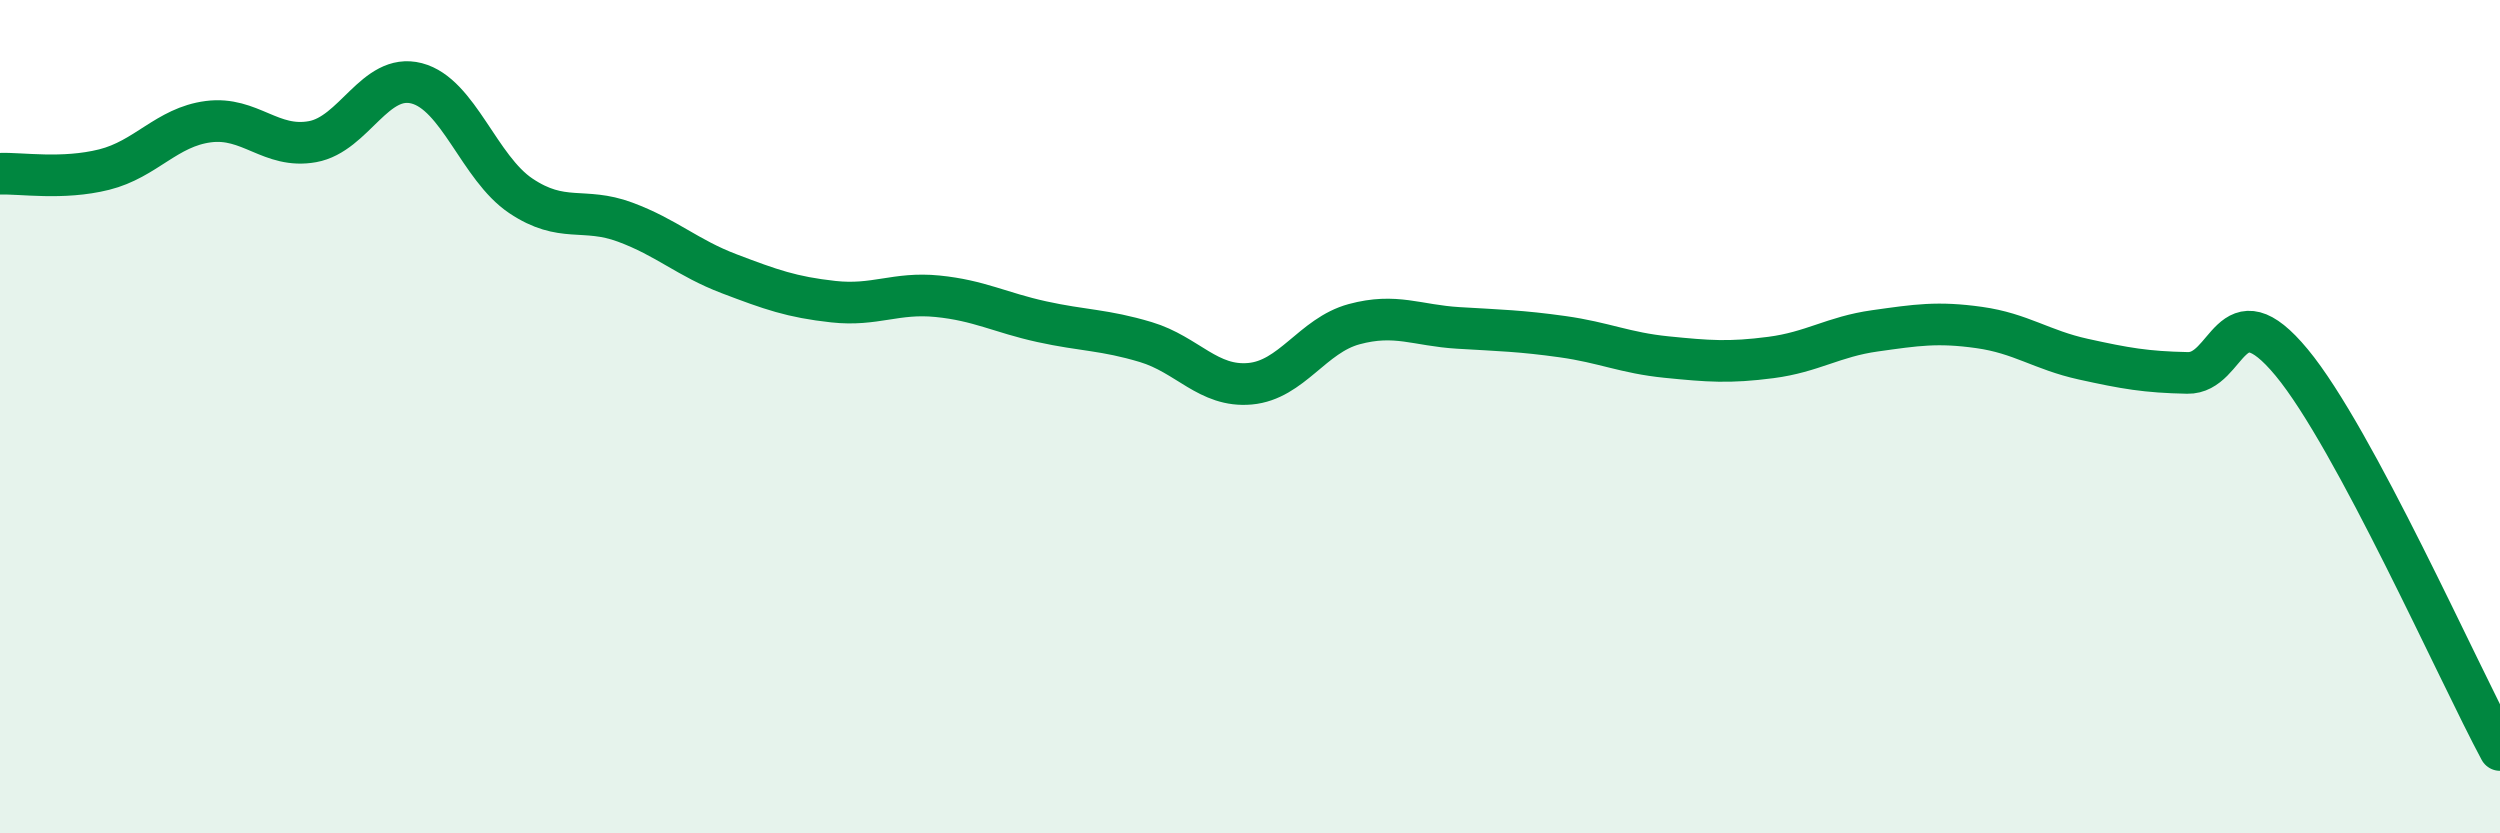
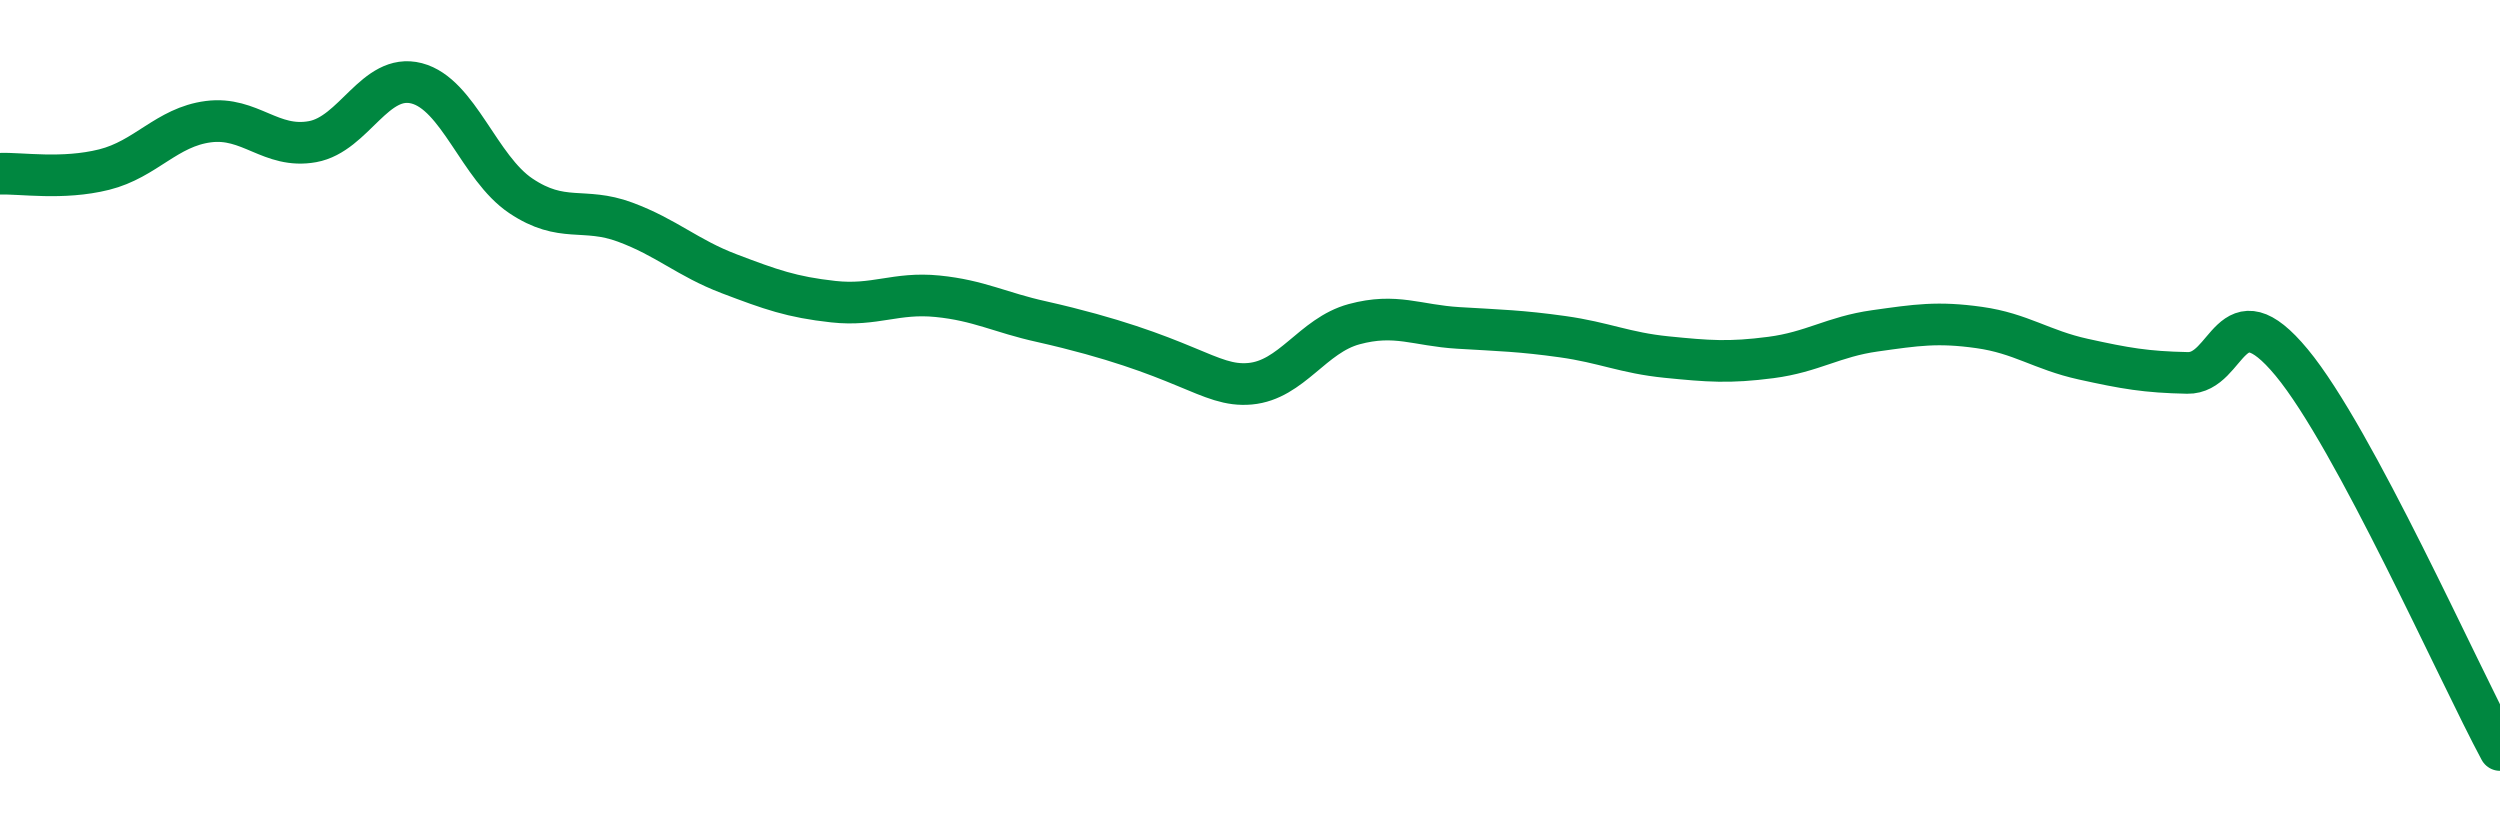
<svg xmlns="http://www.w3.org/2000/svg" width="60" height="20" viewBox="0 0 60 20">
-   <path d="M 0,4.17 C 0.5,4.15 1.5,4.32 2.5,4.07 C 3.5,3.82 4,3.05 5,2.92 C 6,2.79 6.5,3.58 7.5,3.4 C 8.5,3.22 9,1.74 10,2 C 11,2.26 11.5,4.03 12.5,4.7 C 13.5,5.37 14,4.96 15,5.33 C 16,5.7 16.5,6.19 17.5,6.57 C 18.5,6.95 19,7.13 20,7.24 C 21,7.35 21.5,7.01 22.5,7.11 C 23.5,7.21 24,7.5 25,7.72 C 26,7.94 26.5,7.91 27.5,8.21 C 28.5,8.51 29,9.3 30,9.21 C 31,9.12 31.5,8.05 32.5,7.78 C 33.5,7.51 34,7.81 35,7.87 C 36,7.93 36.5,7.94 37.5,8.08 C 38.5,8.22 39,8.47 40,8.57 C 41,8.67 41.5,8.71 42.5,8.58 C 43.5,8.45 44,8.08 45,7.94 C 46,7.8 46.5,7.72 47.5,7.86 C 48.5,8 49,8.4 50,8.62 C 51,8.84 51.5,8.93 52.5,8.95 C 53.5,8.97 53.5,6.89 55,8.7 C 56.5,10.51 59,16.14 60,18L60 20L0 20Z" fill="#008740" opacity="0.1" stroke-linecap="round" stroke-linejoin="round" />
-   <path d="M 0,4.17 C 0.5,4.15 1.5,4.32 2.5,4.07 C 3.5,3.82 4,3.05 5,2.92 C 6,2.79 6.5,3.58 7.5,3.4 C 8.5,3.22 9,1.74 10,2 C 11,2.26 11.5,4.03 12.5,4.7 C 13.5,5.37 14,4.96 15,5.33 C 16,5.7 16.5,6.19 17.5,6.57 C 18.5,6.95 19,7.13 20,7.24 C 21,7.35 21.5,7.01 22.5,7.11 C 23.5,7.21 24,7.5 25,7.72 C 26,7.94 26.5,7.91 27.5,8.21 C 28.5,8.51 29,9.3 30,9.21 C 31,9.12 31.5,8.05 32.5,7.78 C 33.5,7.51 34,7.81 35,7.87 C 36,7.93 36.5,7.94 37.5,8.08 C 38.5,8.22 39,8.47 40,8.57 C 41,8.67 41.5,8.71 42.5,8.58 C 43.5,8.45 44,8.08 45,7.94 C 46,7.8 46.5,7.72 47.5,7.86 C 48.5,8 49,8.4 50,8.62 C 51,8.84 51.5,8.93 52.5,8.95 C 53.5,8.97 53.5,6.89 55,8.7 C 56.5,10.51 59,16.14 60,18" stroke="#008740" stroke-width="1" fill="none" stroke-linecap="round" stroke-linejoin="round" />
+   <path d="M 0,4.17 C 0.5,4.15 1.5,4.32 2.5,4.07 C 3.5,3.82 4,3.05 5,2.92 C 6,2.79 6.5,3.58 7.5,3.4 C 8.5,3.22 9,1.74 10,2 C 11,2.26 11.5,4.03 12.5,4.7 C 13.5,5.37 14,4.96 15,5.33 C 16,5.7 16.5,6.19 17.5,6.57 C 18.5,6.95 19,7.13 20,7.24 C 21,7.35 21.5,7.01 22.5,7.11 C 23.5,7.21 24,7.5 25,7.72 C 28.5,8.51 29,9.3 30,9.21 C 31,9.12 31.5,8.05 32.5,7.78 C 33.5,7.51 34,7.81 35,7.87 C 36,7.93 36.5,7.94 37.5,8.08 C 38.5,8.22 39,8.47 40,8.57 C 41,8.67 41.5,8.71 42.5,8.58 C 43.5,8.45 44,8.08 45,7.94 C 46,7.8 46.5,7.72 47.5,7.86 C 48.5,8 49,8.4 50,8.62 C 51,8.84 51.5,8.93 52.5,8.95 C 53.5,8.97 53.5,6.89 55,8.7 C 56.5,10.51 59,16.14 60,18" stroke="#008740" stroke-width="1" fill="none" stroke-linecap="round" stroke-linejoin="round" />
</svg>